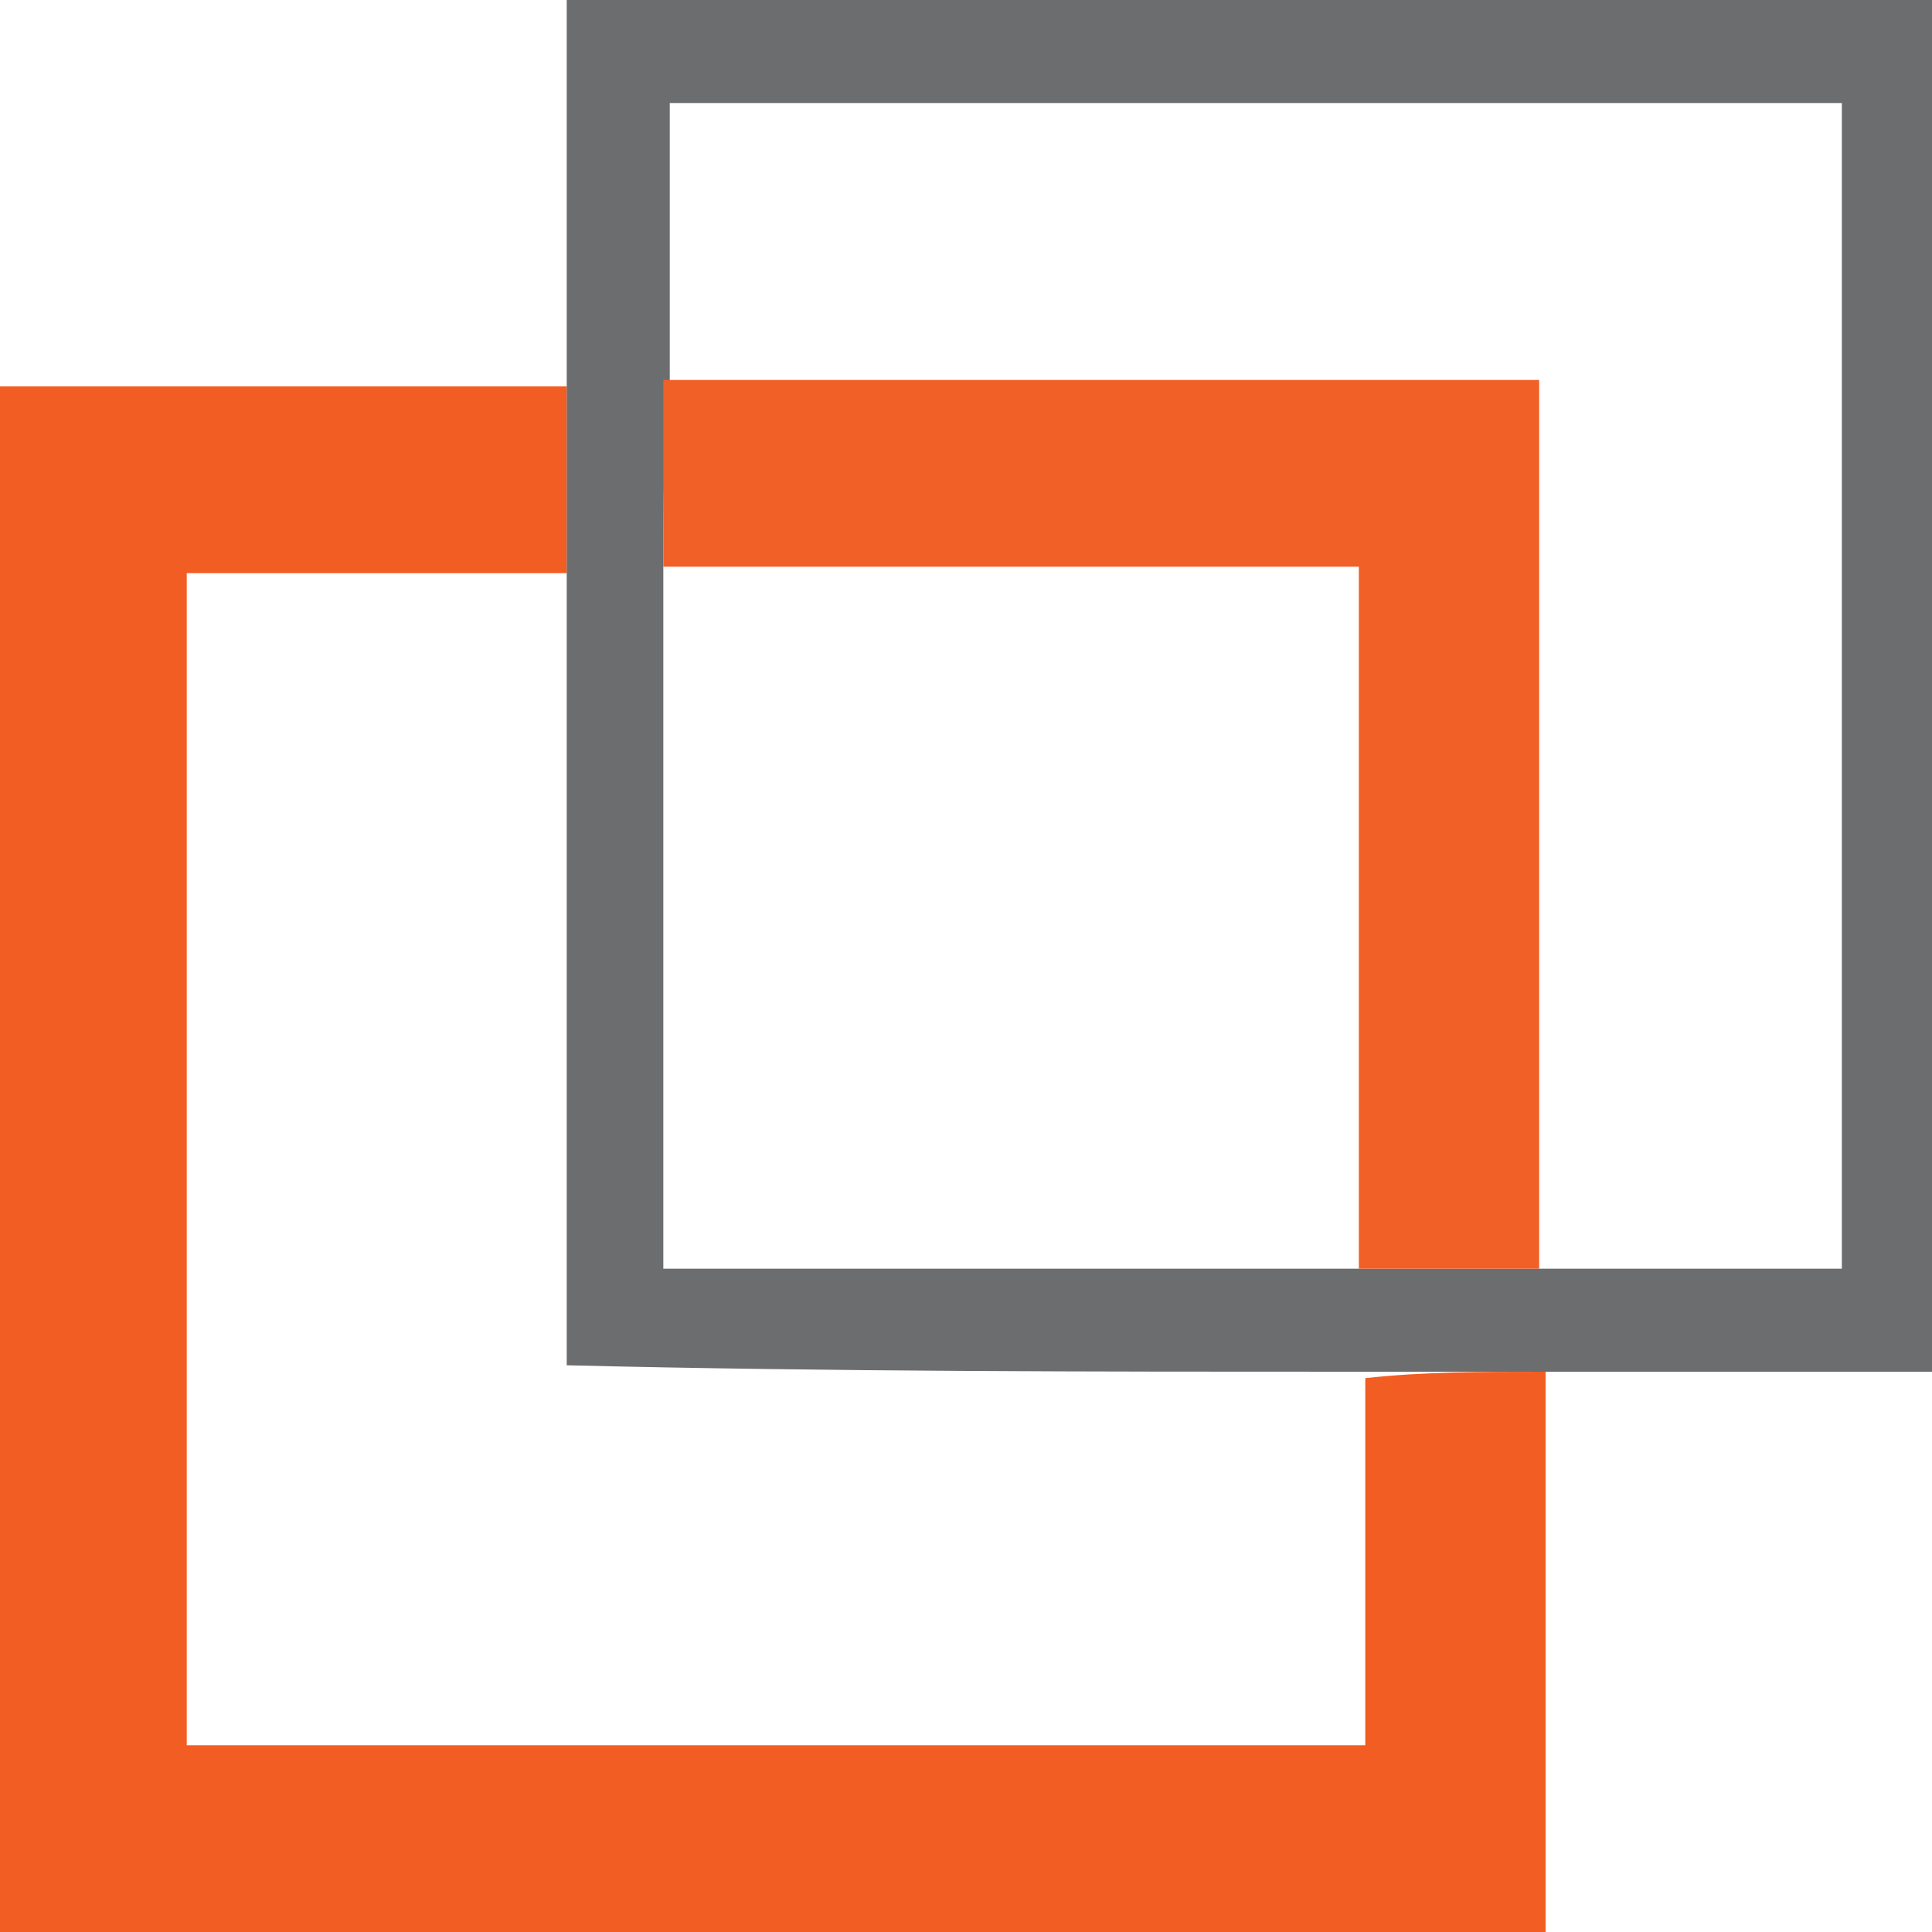
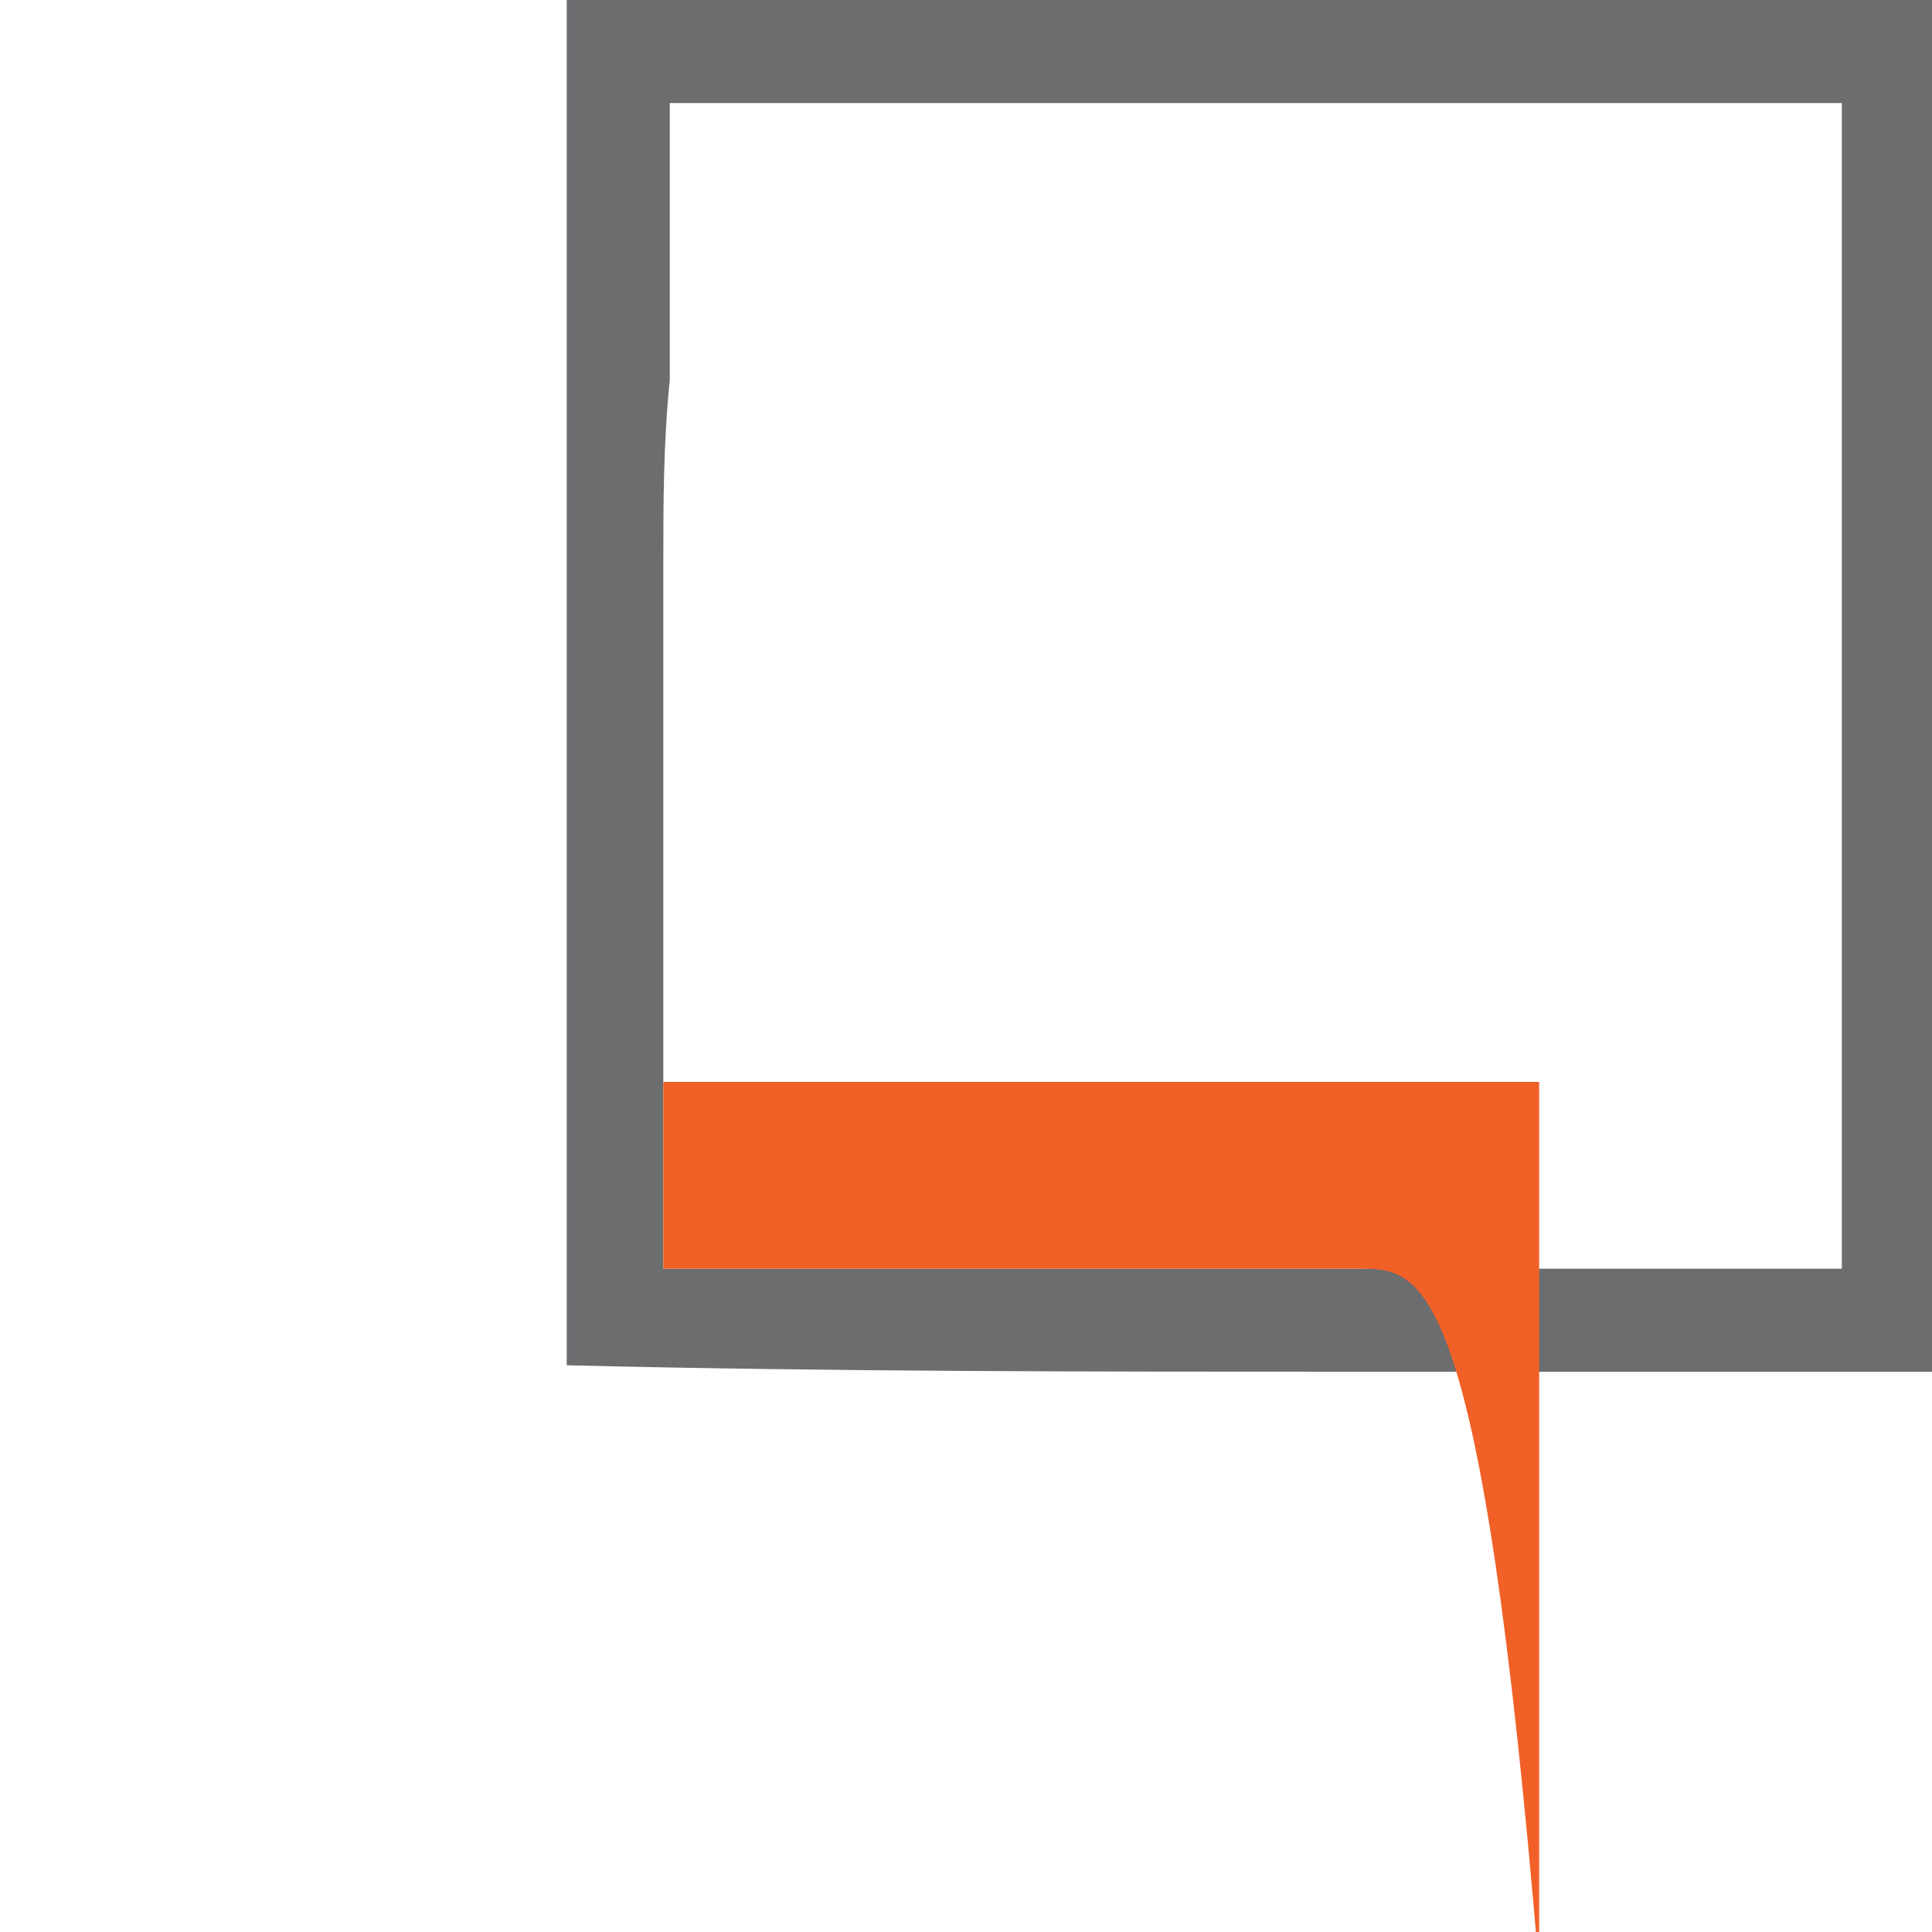
<svg xmlns="http://www.w3.org/2000/svg" version="1.1" x="0px" y="0px" viewBox="0 0 30 30" enable-background="new 0 0 30 30" xml:space="preserve">
  <g>
-     <path fill="#F15D22" d="M24,21.3c0,2.9,0,5.7,0,8.7c-8,0-16,0-24,0c0-8,0-15.9,0-24c2.9,0,5.8,0,8.8,0c0,1,0,1.9,0,2.9   c-2,0-3.9,0-5.9,0c0,6.2,0,12.2,0,18.2c6.1,0,12.1,0,18.3,0c0-1.9,0-3.8,0-5.7C22.1,21.3,23,21.3,24,21.3z" />
    <path fill="#6C6D6F" d="M8.8,8.8c0-1,0-1.9,0-2.9c0-1.9,0-3.9,0-5.9C15.9,0,22.9,0,30,0c0,7,0,14.1,0,21.3c-2,0-4,0-6,0   c-1,0-1.9,0-2.9,0c-4.1,0-8.2,0-12.3-0.1c0-2.2,0-4.2,0-6.2C8.8,12.9,8.8,10.9,8.8,8.8z M10.3,8.8c0,3.6,0,7.2,0,10.9   c3.7,0,7.2,0,10.8,0c1,0,1.9,0,2.9,0c1.5,0,3,0,4.6,0c0-6.1,0-12.1,0-18.1c-6.1,0-12.1,0-18.2,0c0,1.5,0,2.9,0,4.3   C10.3,6.9,10.3,7.8,10.3,8.8z" />
-     <path fill="#F06027" d="M21.1,19.7c0-3.6,0-7.2,0-10.9c-3.7,0-7.2,0-10.8,0c0-1,0-2,0-2.9c4.5,0,9,0,13.6,0c0,4.7,0,9.2,0,13.8   C23,19.7,22.1,19.7,21.1,19.7z" />
+     <path fill="#F06027" d="M21.1,19.7c-3.7,0-7.2,0-10.8,0c0-1,0-2,0-2.9c4.5,0,9,0,13.6,0c0,4.7,0,9.2,0,13.8   C23,19.7,22.1,19.7,21.1,19.7z" />
  </g>
</svg>